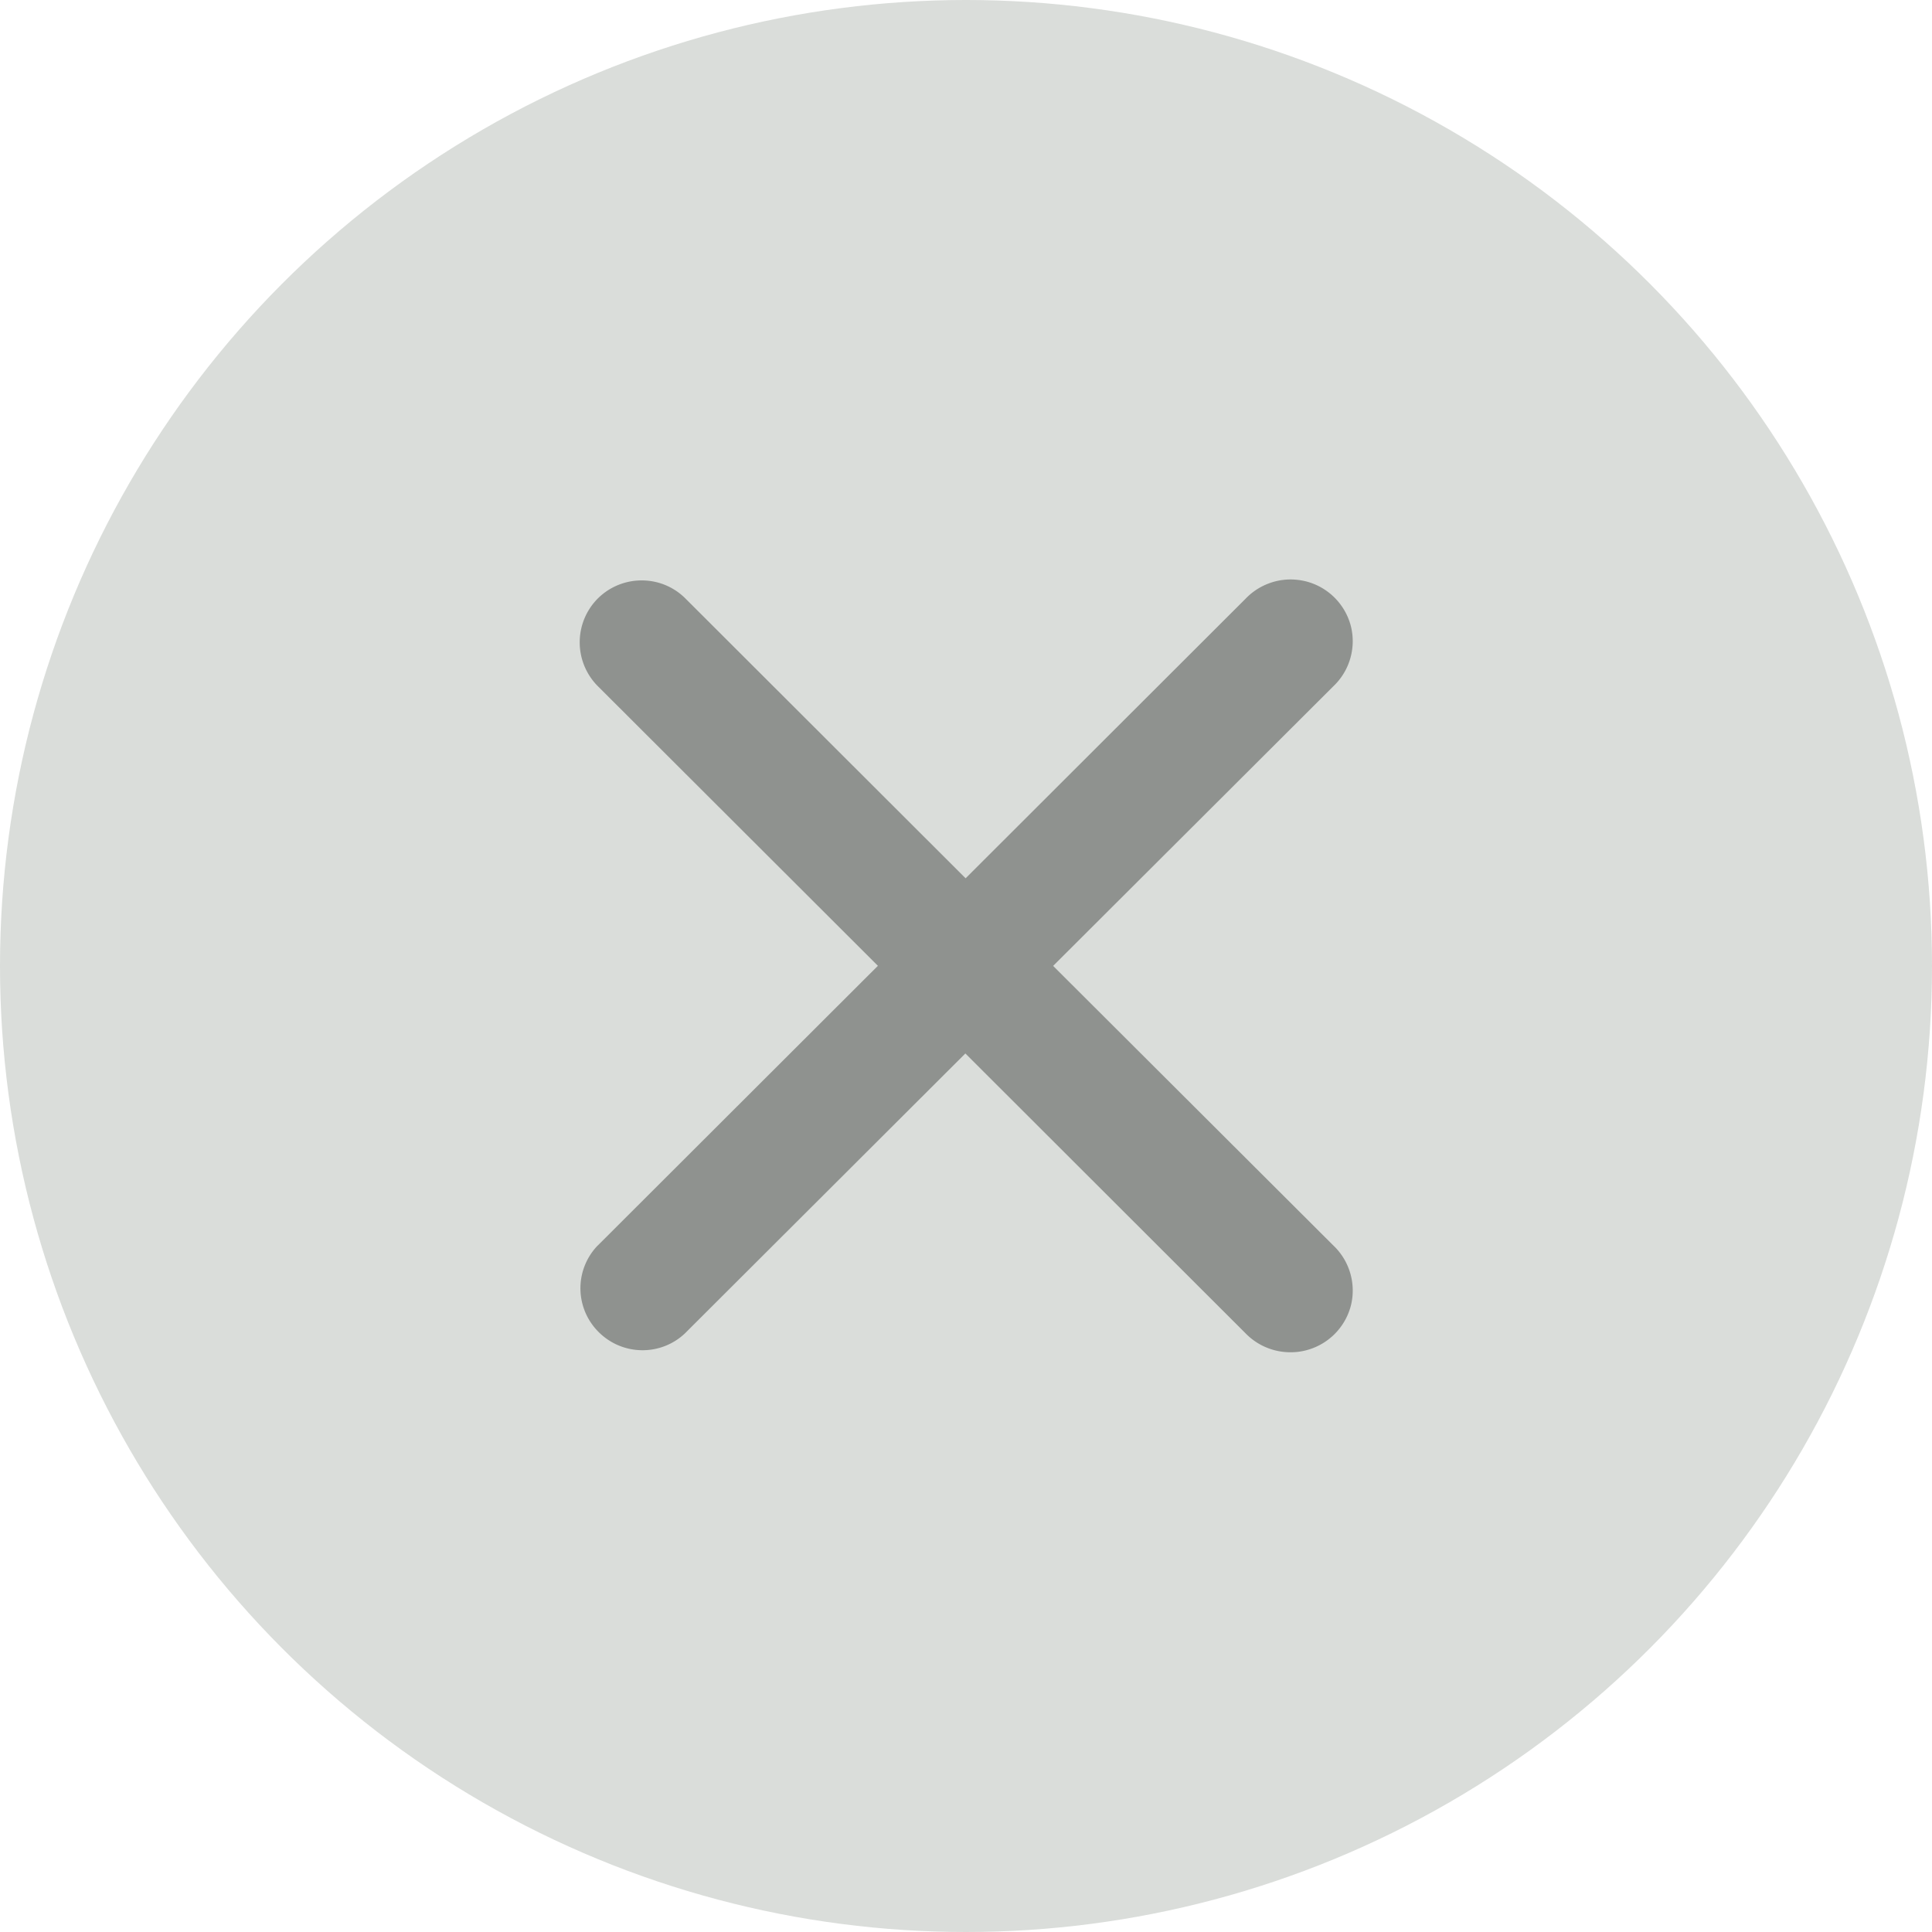
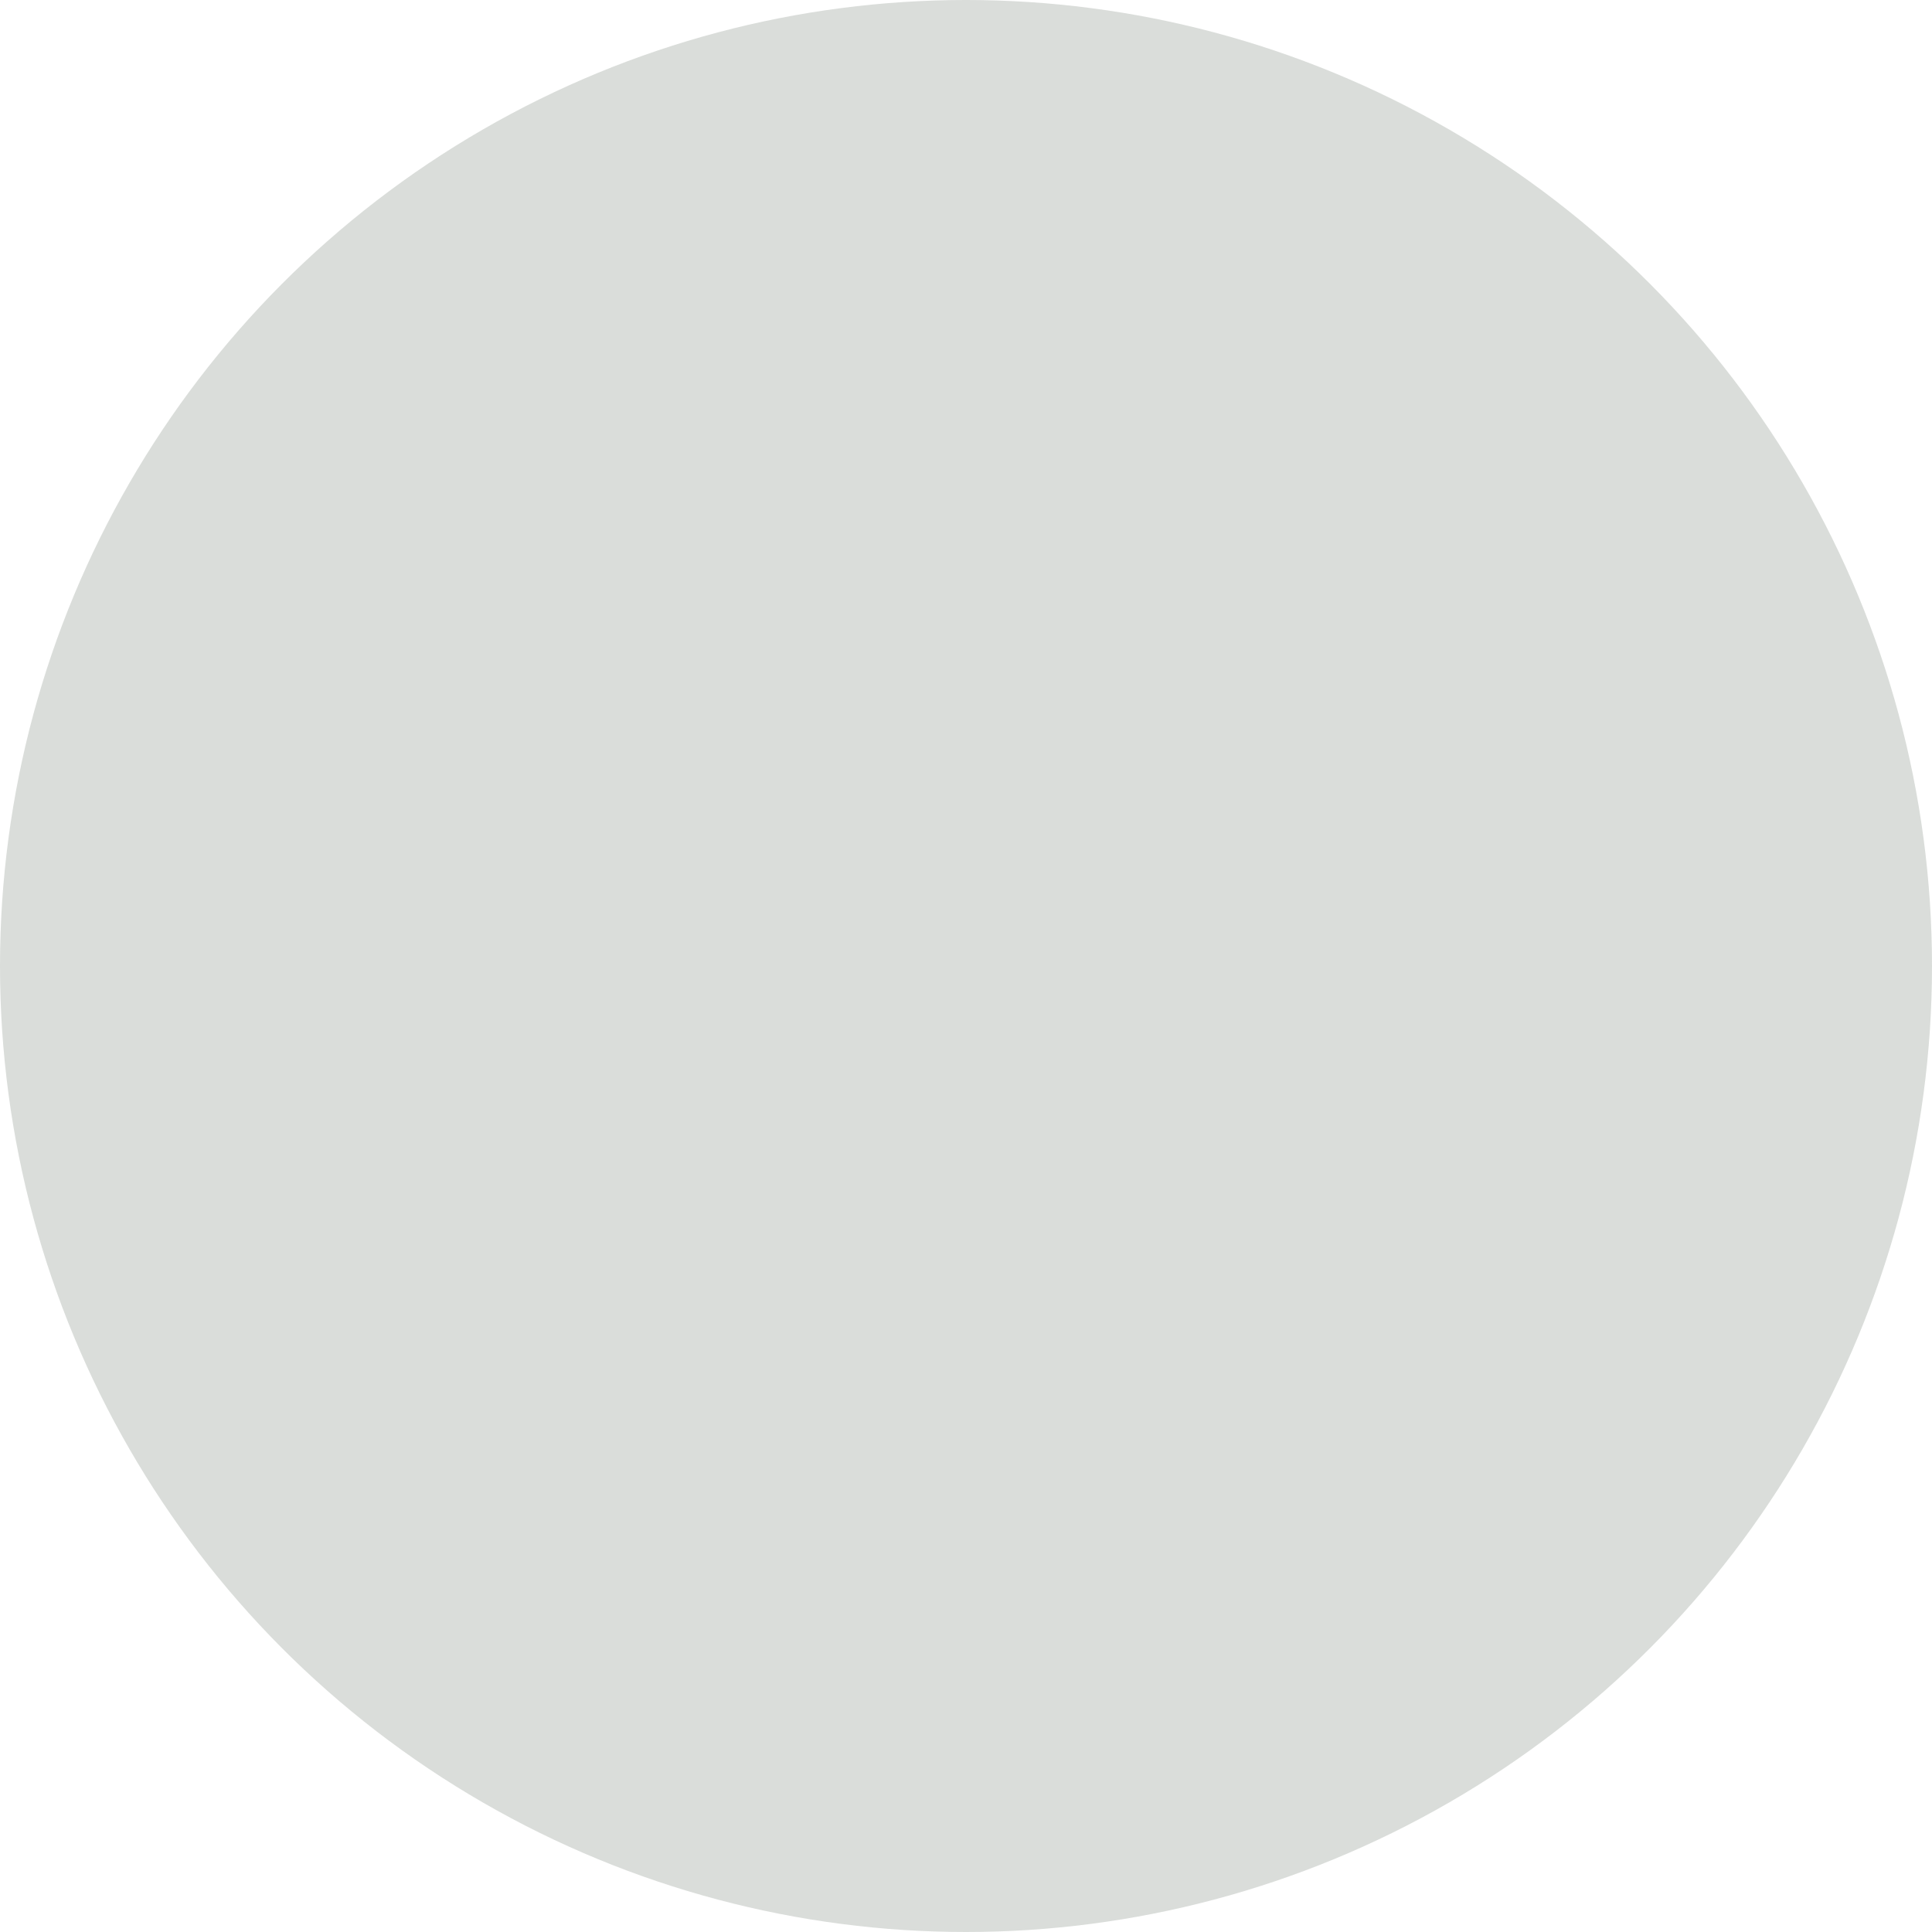
<svg xmlns="http://www.w3.org/2000/svg" width="40" height="40" viewBox="0 0 40 40">
  <g id="Group_49996" data-name="Group 49996" transform="translate(-1009 -1181)">
    <circle id="Ellipse_2168" data-name="Ellipse 2168" cx="20" cy="20" r="20" transform="translate(1009 1181)" fill="#adb3ad" opacity="0.451" />
-     <path id="Path_94049" data-name="Path 94049" d="M8906.782-6131.4l-5.795-5.788-5.811,5.8a1.275,1.275,0,0,1-.872.344,1.281,1.281,0,0,1-.909-.376,1.276,1.276,0,0,1-.032-1.78l.013-.012,5.8-5.791-5.8-5.791a1.286,1.286,0,0,1,0-1.813,1.284,1.284,0,0,1,.909-.375,1.273,1.273,0,0,1,.907.375l5.8,5.792,5.795-5.787a1.294,1.294,0,0,1,.935-.4,1.347,1.347,0,0,1,.318.04,1.289,1.289,0,0,1,.928.925,1.286,1.286,0,0,1-.364,1.248l-5.8,5.788,5.8,5.787a1.286,1.286,0,0,1,.364,1.249,1.29,1.29,0,0,1-.928.923,1.232,1.232,0,0,1-.318.04A1.293,1.293,0,0,1,8906.782-6131.4Z" transform="translate(-7872 7339.999)" fill="#5e615e" opacity="0.6" />
  </g>
</svg>